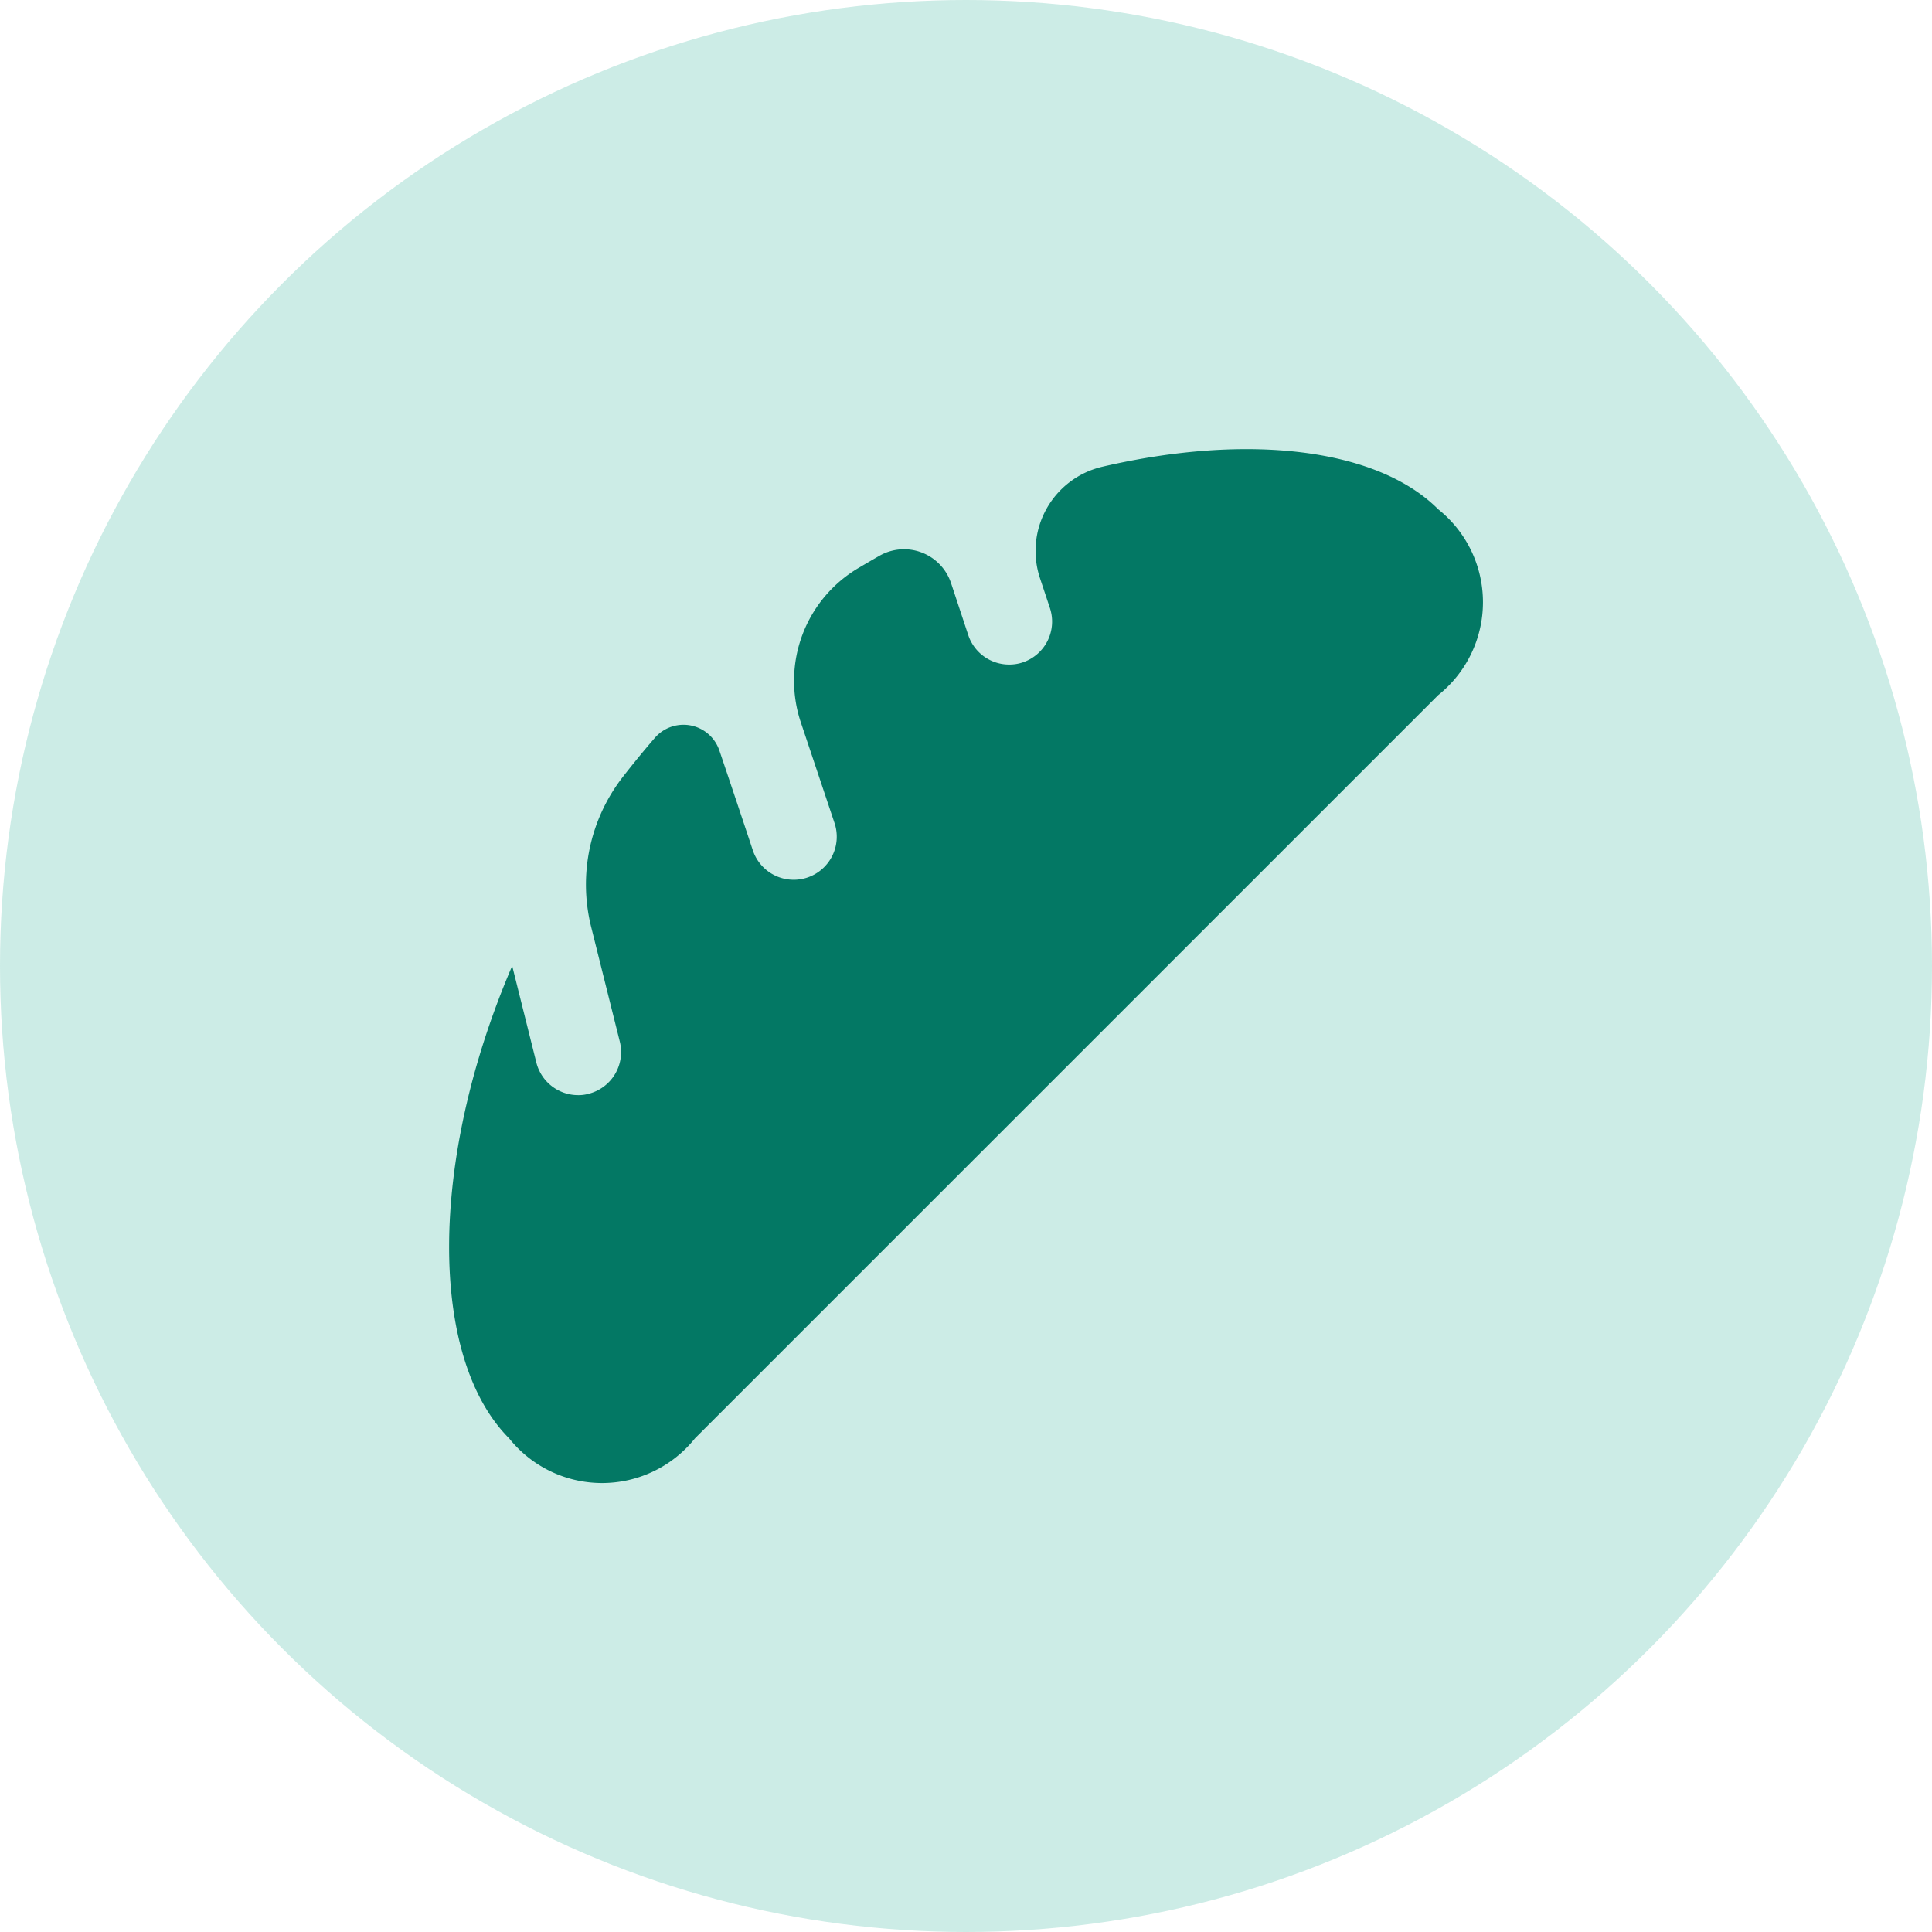
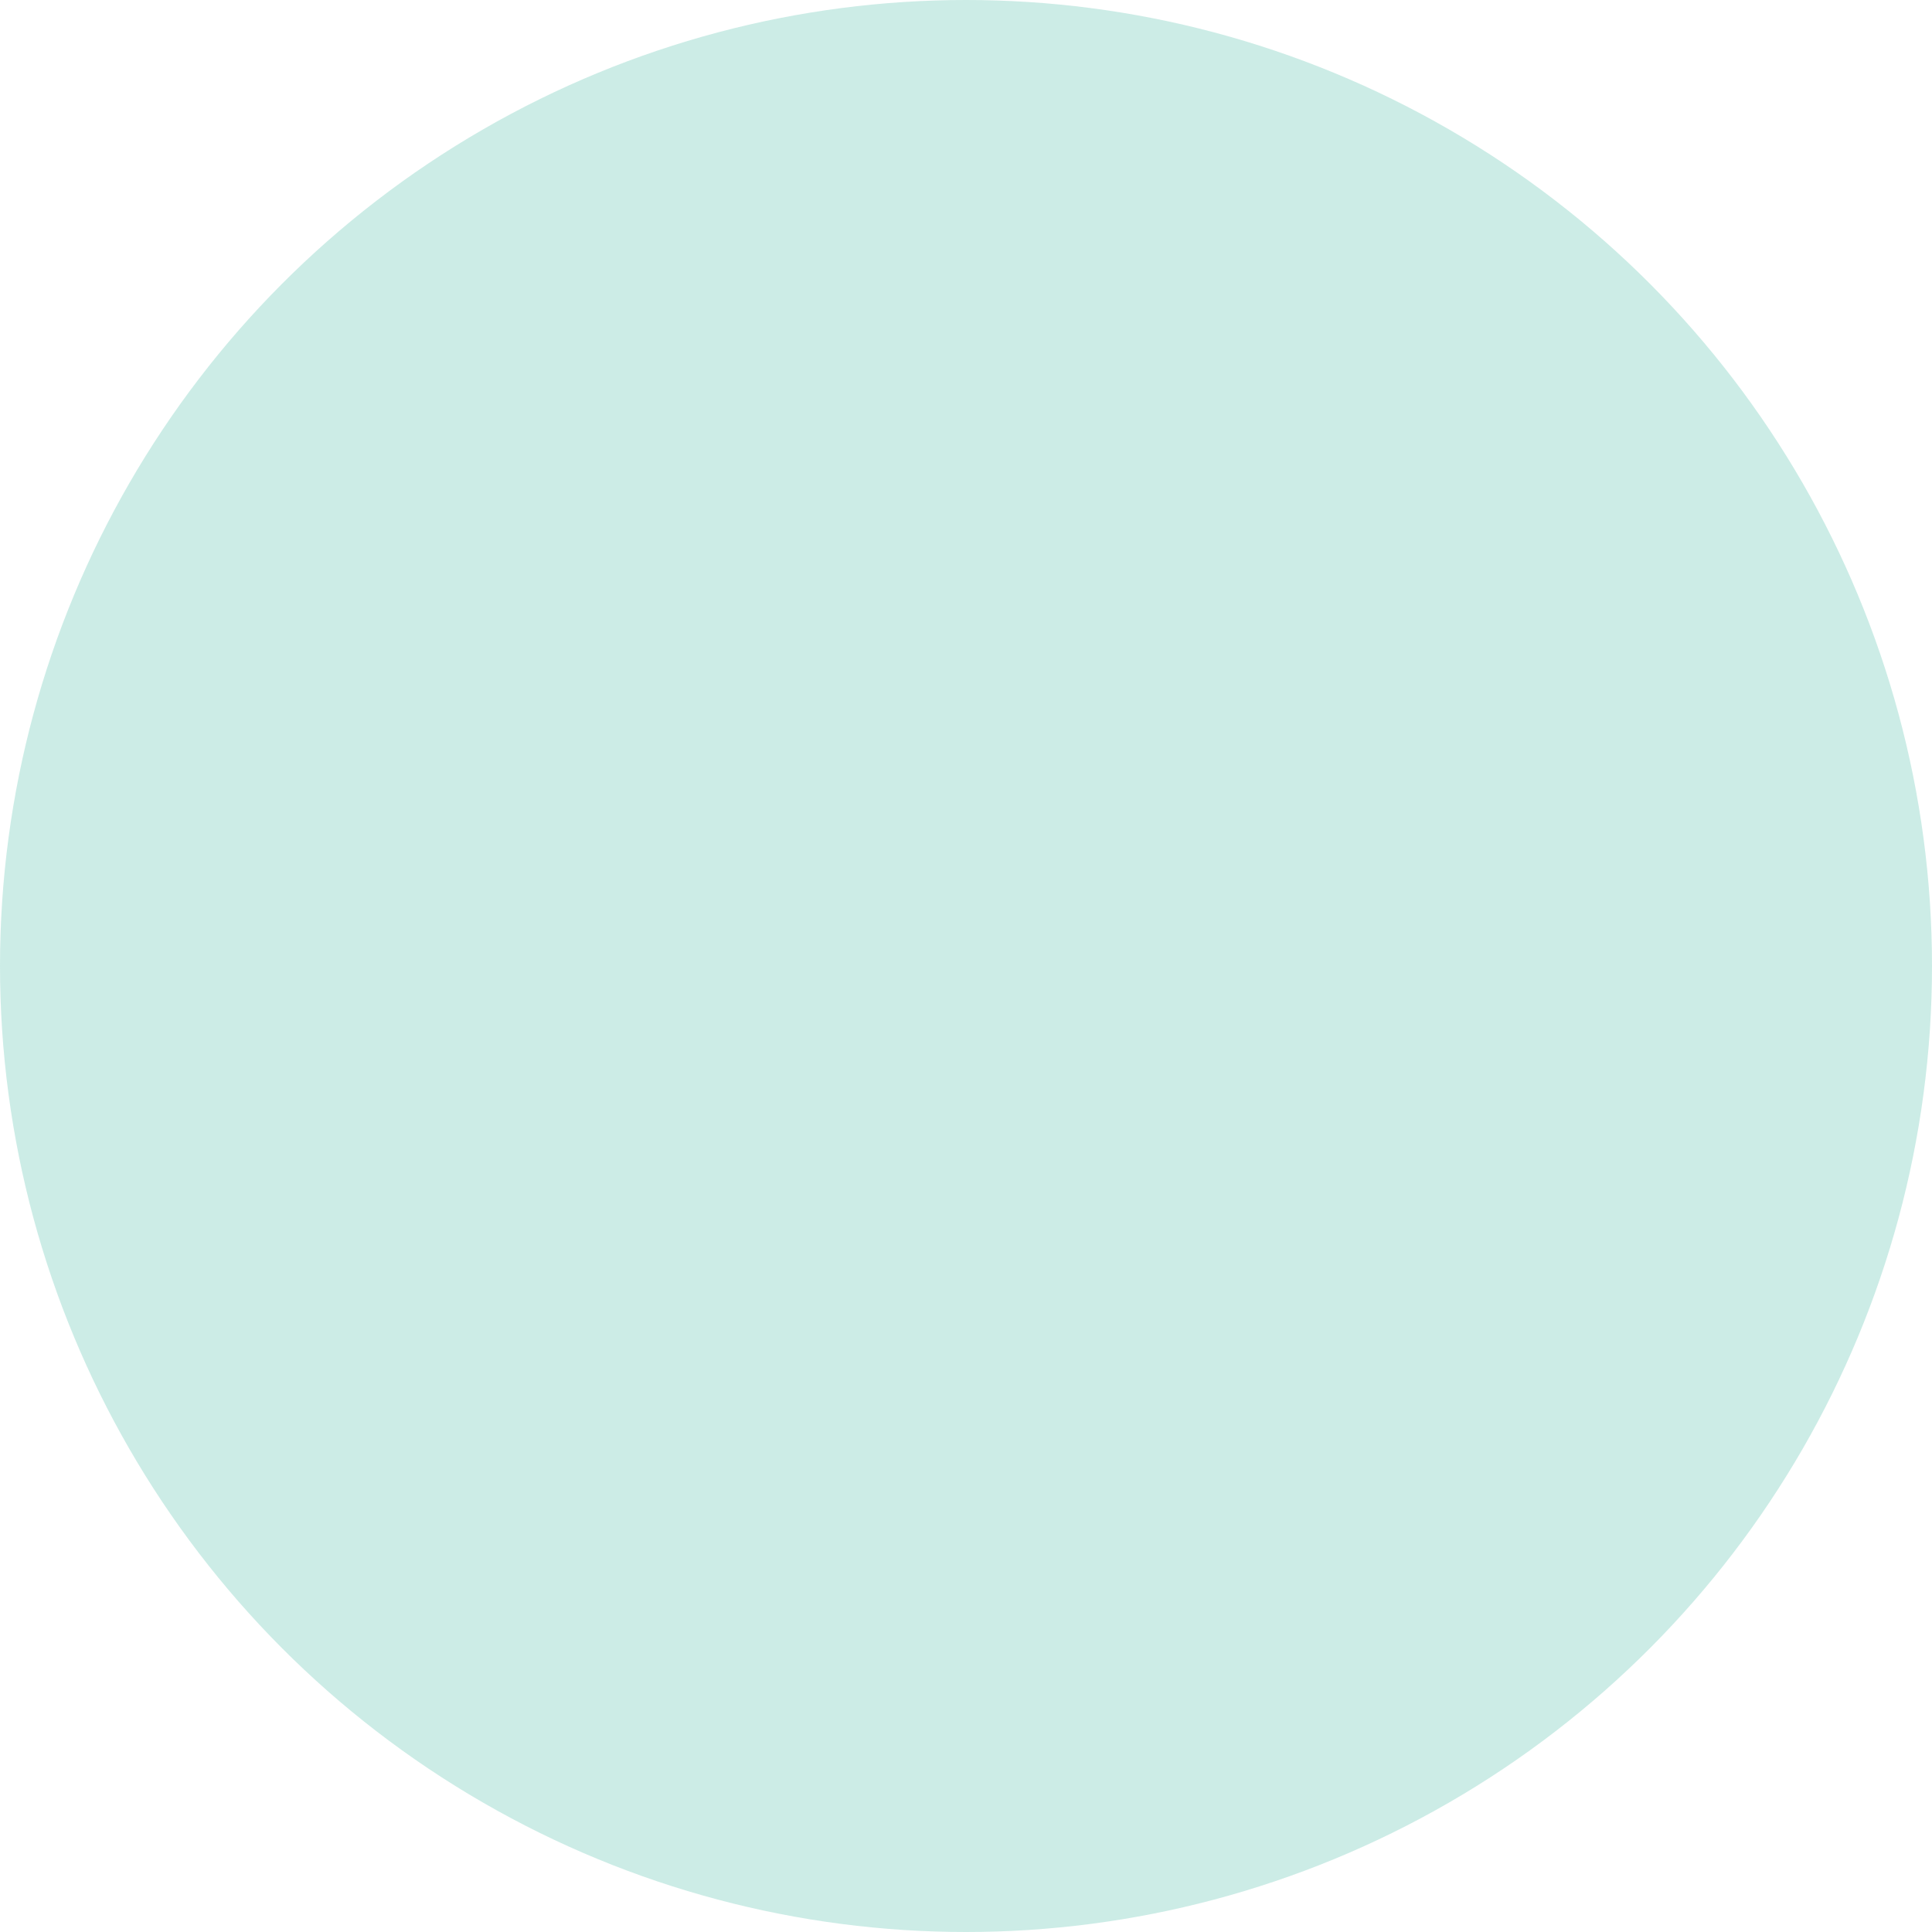
<svg xmlns="http://www.w3.org/2000/svg" id="carbohydrate-metabolism" width="38" height="38" viewBox="0 0 38 38">
  <circle id="Ellipse_28" data-name="Ellipse 28" cx="19" cy="19" r="19" fill="rgba(0,160,132,0.2)" />
-   <path id="Path_13" data-name="Path 13" d="M31.453,13.187c-1.2-1.2-3.741-1.5-6.6-.837a1.7,1.7,0,0,0-1.232,2.193l.193.58A.847.847,0,0,1,23.28,16.2a.827.827,0,0,1-.264.042.847.847,0,0,1-.805-.578l-.339-1.024a.975.975,0,0,0-1.411-.536c-.139.079-.282.163-.424.247a2.577,2.577,0,0,0-1.129,3l.672,2.008a.847.847,0,0,1-.536,1.073.839.839,0,0,1-.266.043.847.847,0,0,1-.805-.58s-.354-1.067-.656-1.957a.745.745,0,0,0-1.271-.254q-.326.377-.632.771a3.45,3.45,0,0,0-.626,2.926l.569,2.278a.847.847,0,0,1-.616,1.026.729.729,0,0,1-.205.026.847.847,0,0,1-.821-.642l-.475-1.9c-1.658,3.862-1.63,7.718-.06,9.293a2.34,2.34,0,0,0,3.655,0L31.453,16.844a2.338,2.338,0,0,0,0-3.657Z" transform="translate(-3.166 -3.171)" fill="#037864" />
</svg>